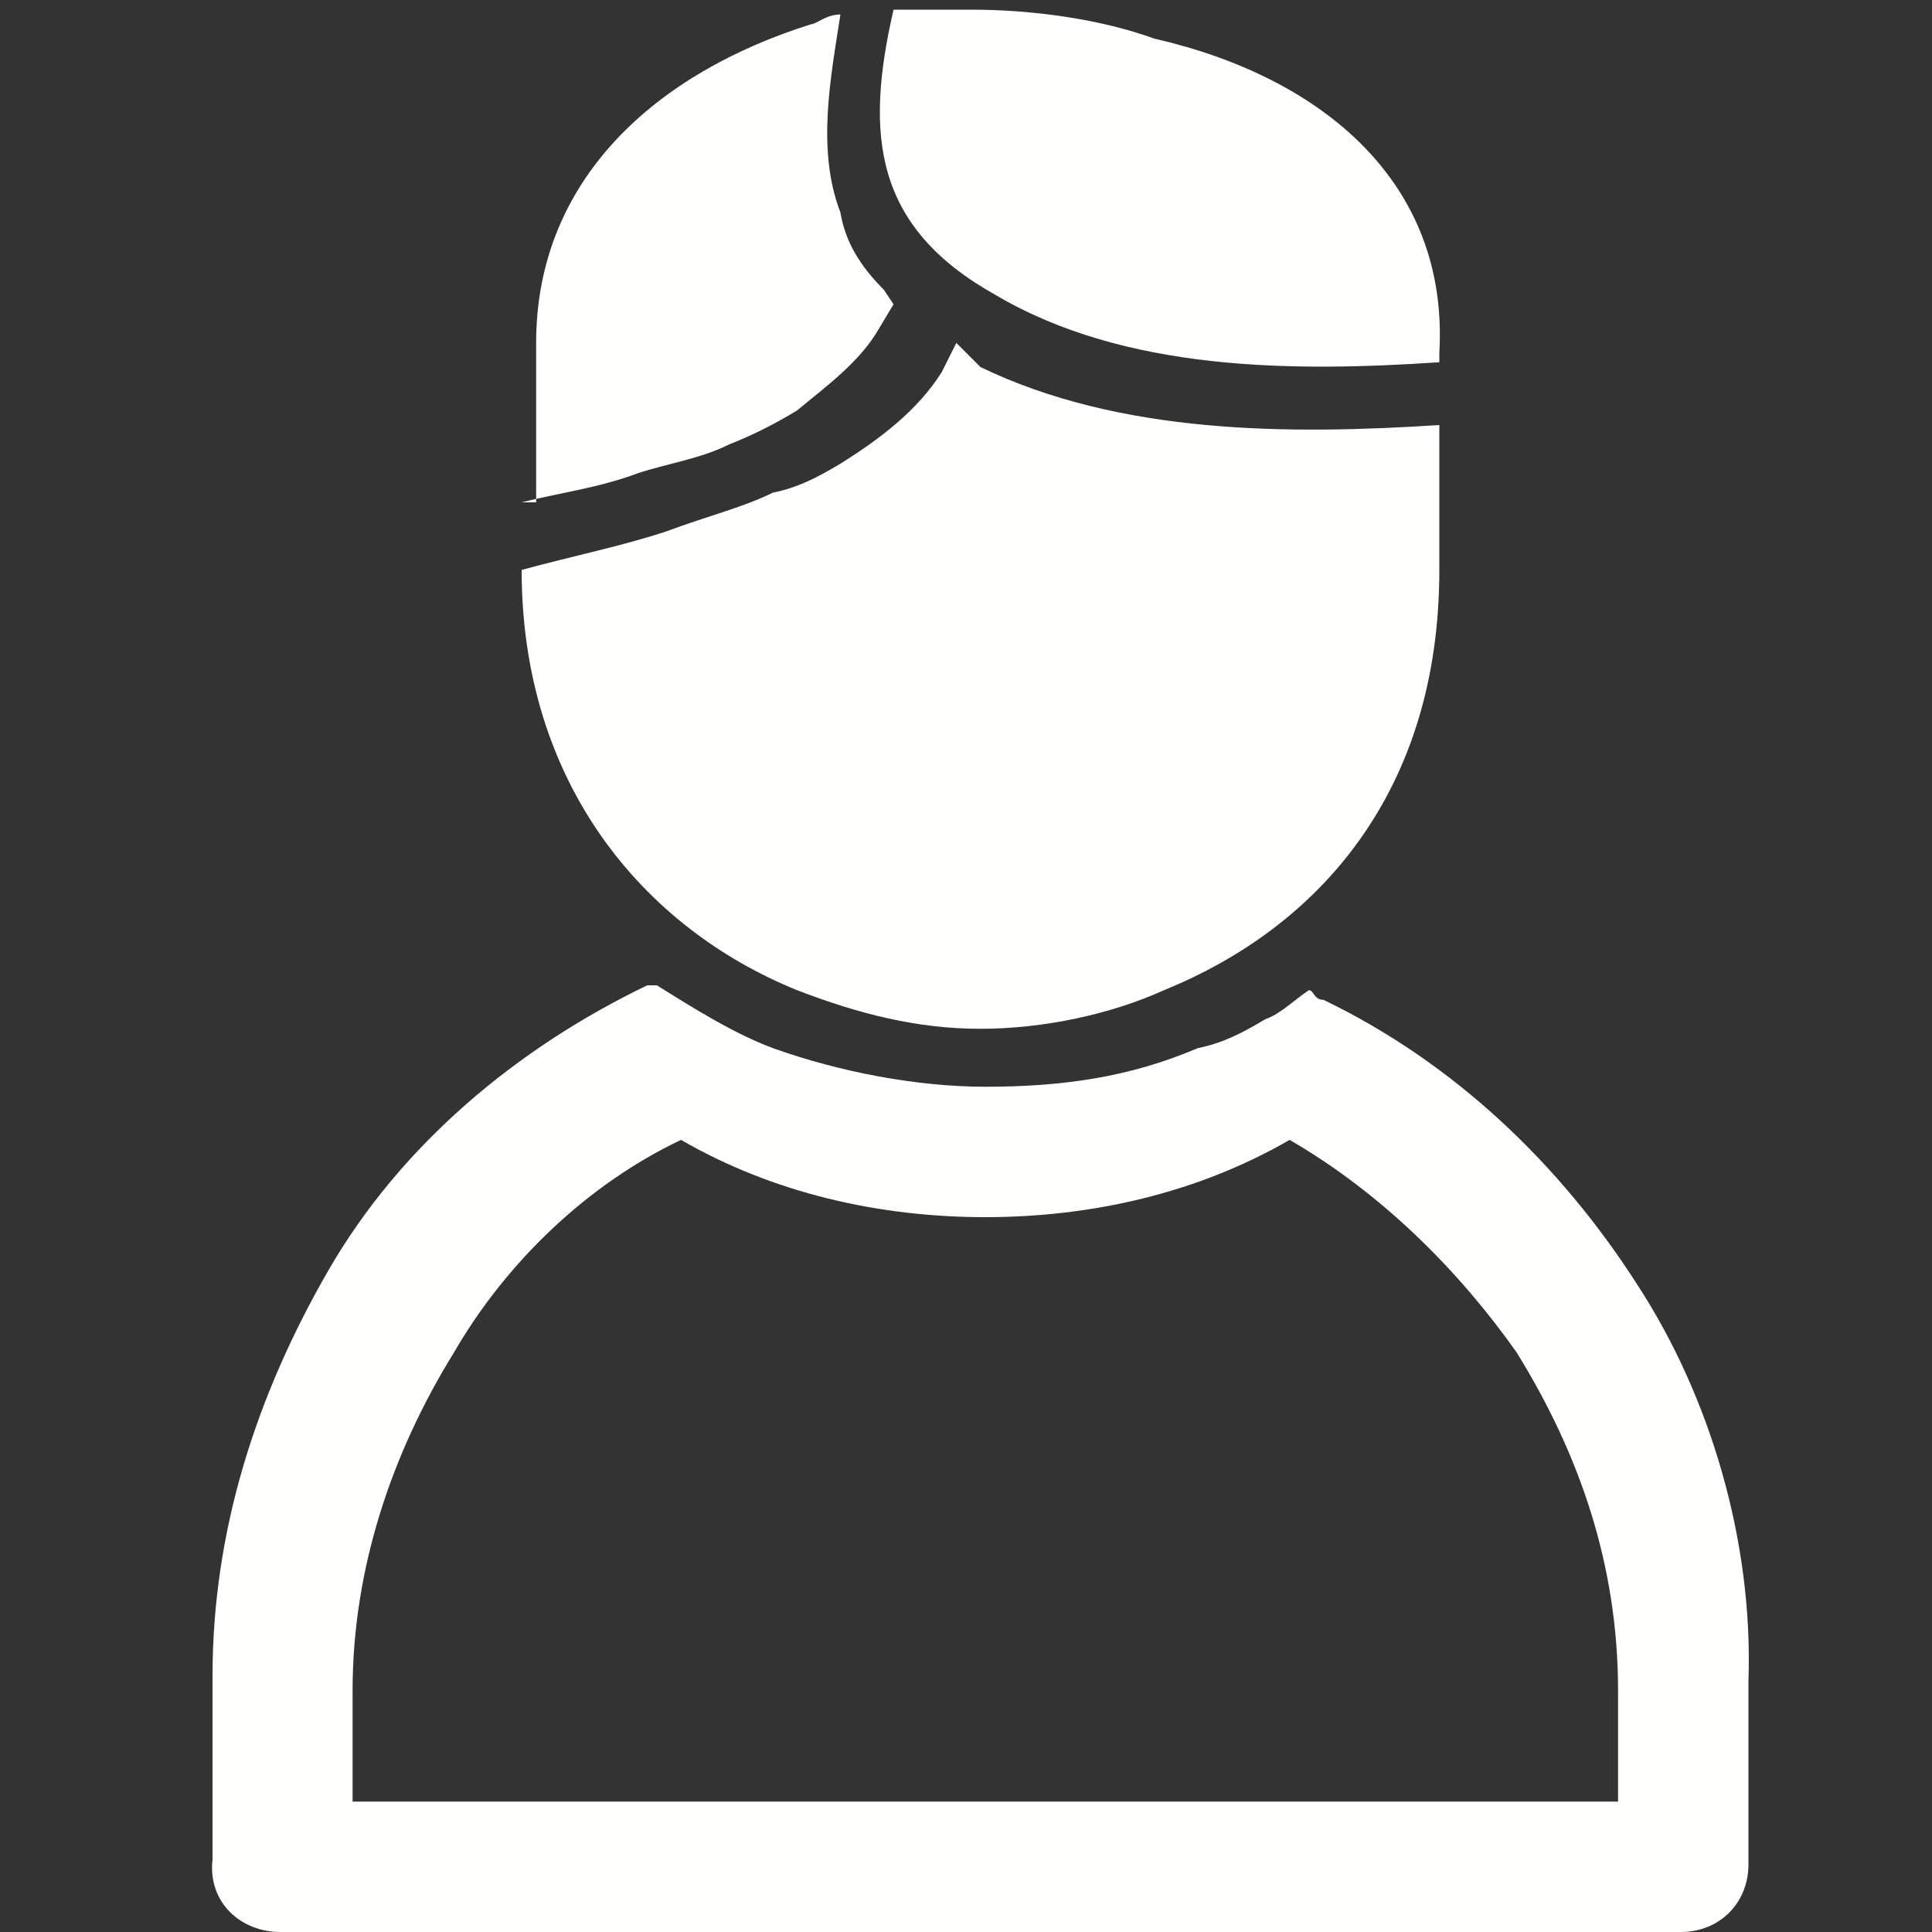
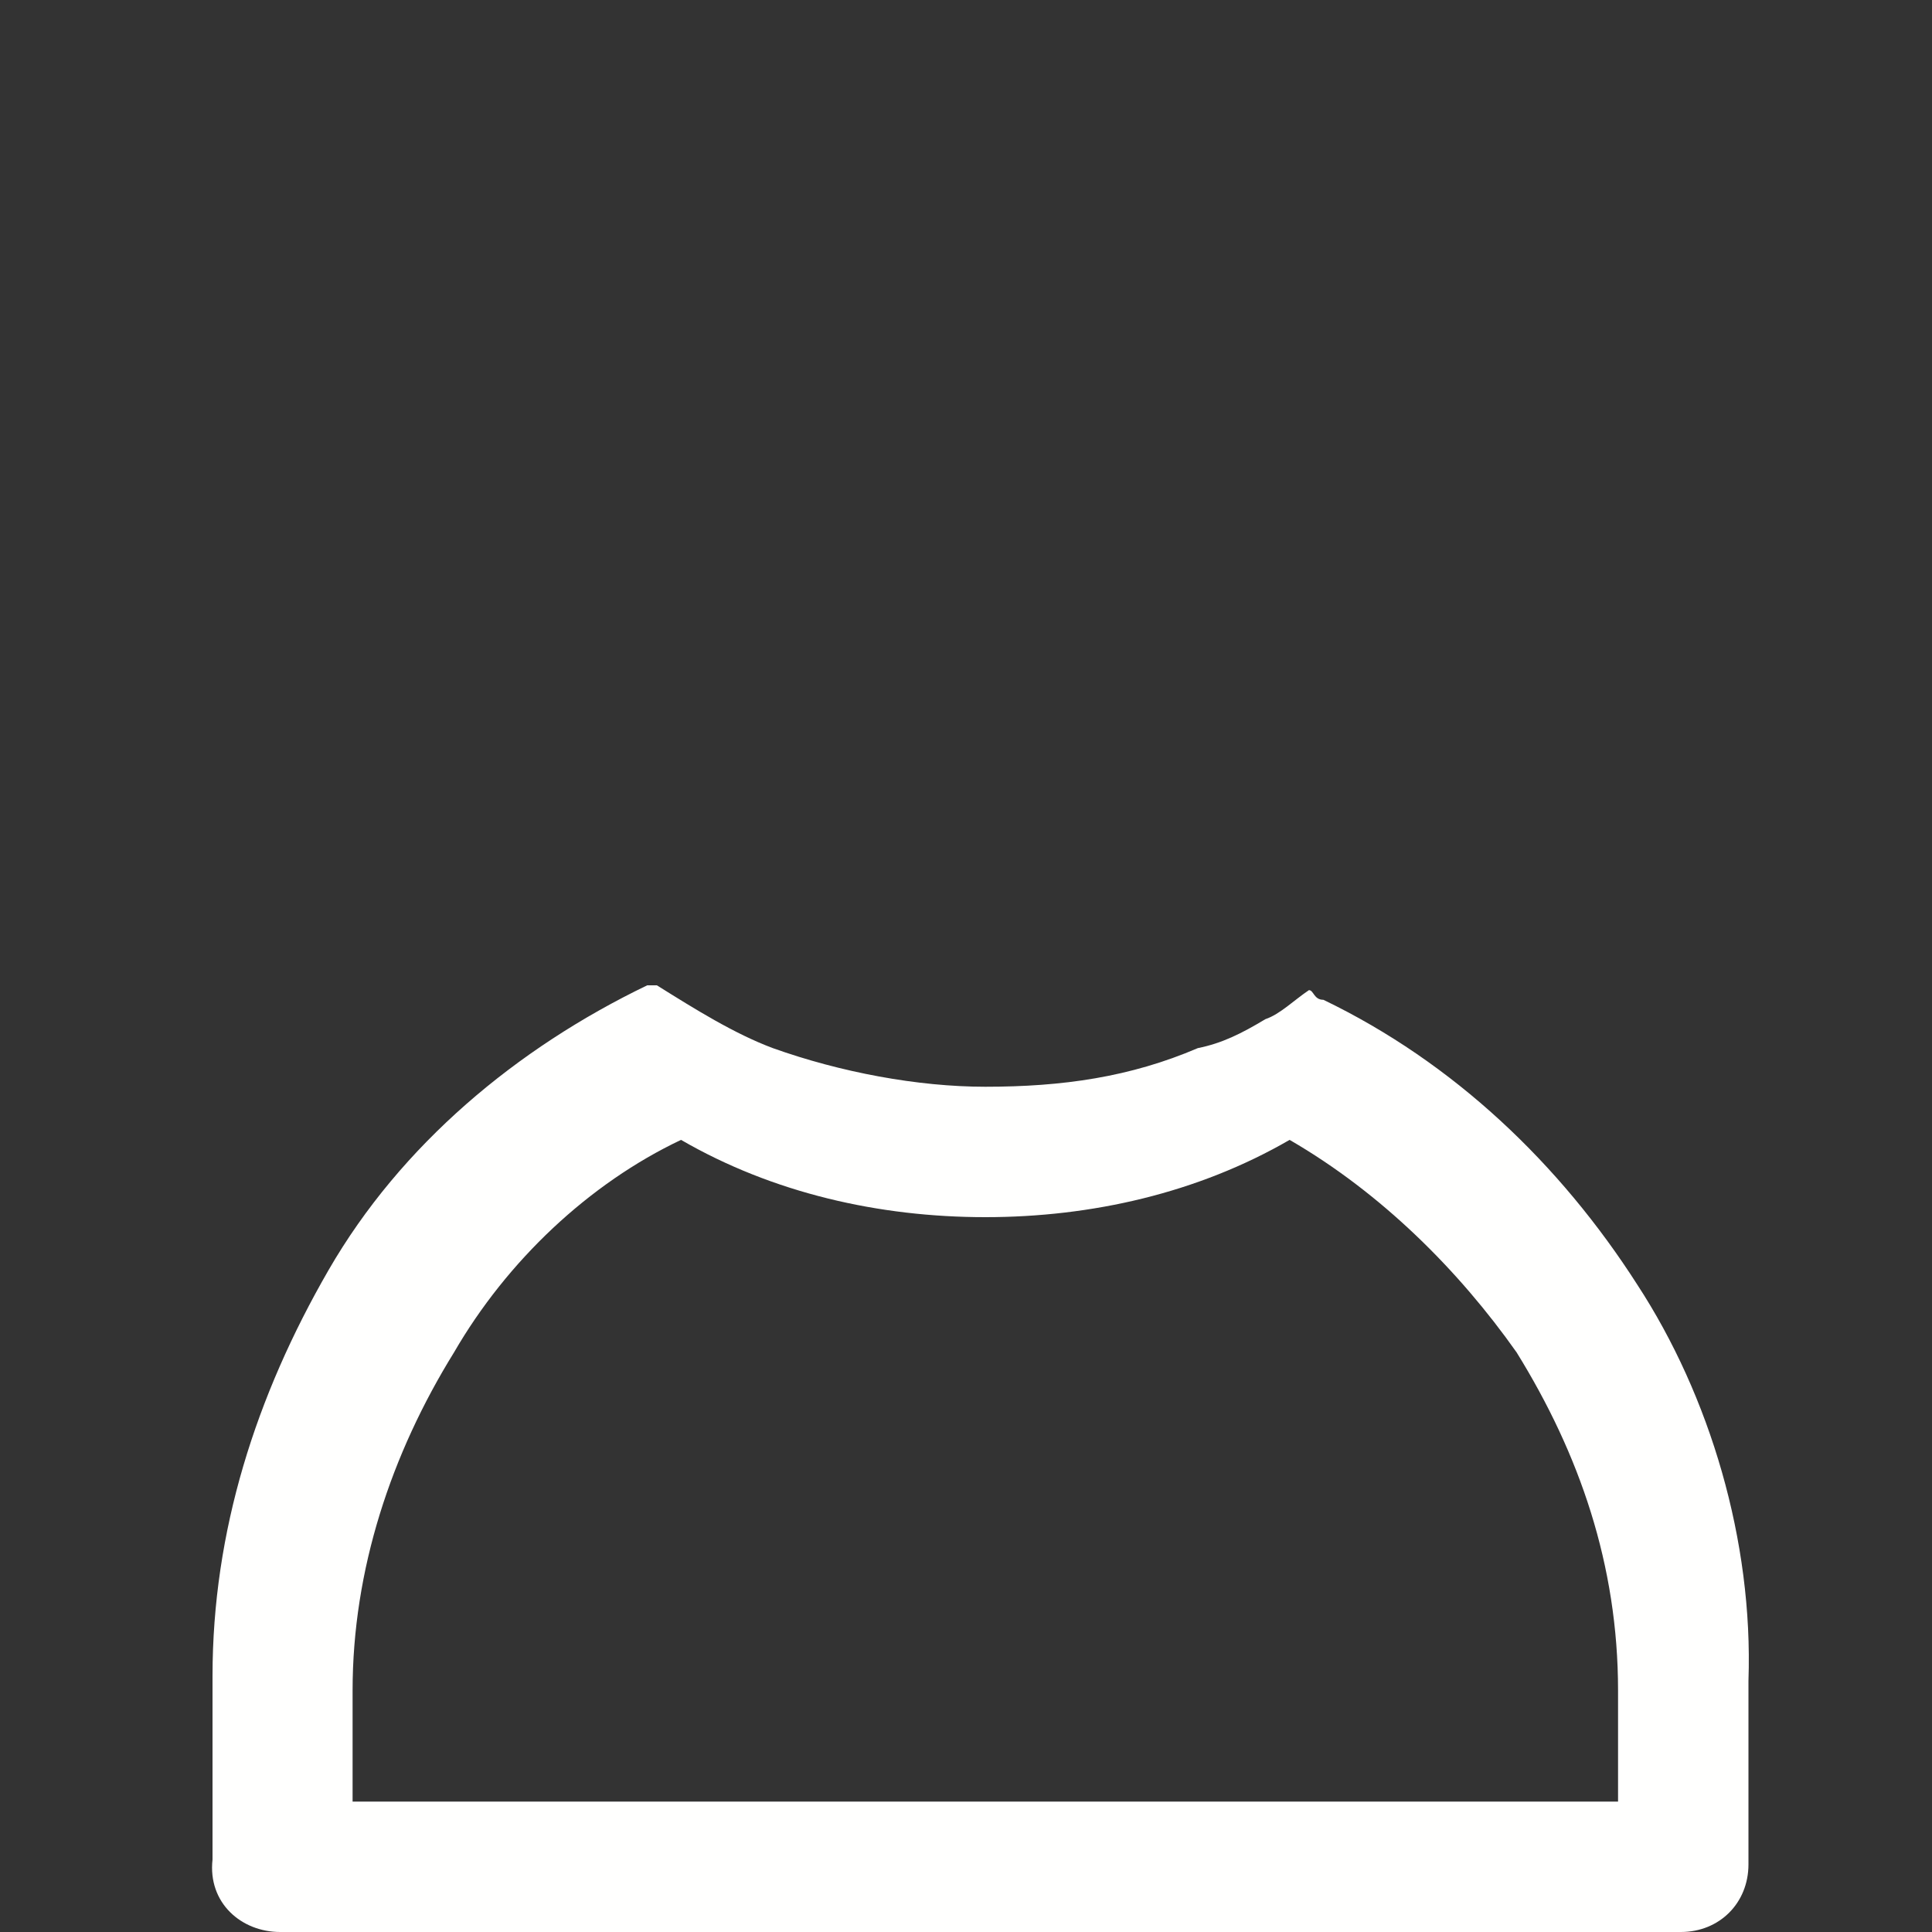
<svg xmlns="http://www.w3.org/2000/svg" version="1.1" id="Ebene_3" x="0px" y="0px" width="40px" height="40px" viewBox="0 0 40 40" style="enable-background:new 0 0 40 40;" xml:space="preserve">
  <rect x="0" y="0" width="40" height="40" fill="#333333" stroke="none" />
  <style type="text/css">
	.st0{fill:#FFFFFE;}
</style>
-   <path class="st0" d="M29.8,7.3v0.2c-3,0.2-6.5,0.2-9.2-1.4c-2.5-1.4-2.7-3.3-2.1-5.9c0.5,0,1.1,0,1.6,0c1.3,0,2.7,0.2,3.8,0.6  C27.4,1.6,30,3.8,29.8,7.3L29.8,7.3z M29.8,8.8C26.7,9,23.2,9,20.3,7.6l-0.5-0.5l-0.3,0.6c-0.5,0.8-1.3,1.4-2.1,1.9  c-0.5,0.3-0.9,0.5-1.4,0.6c-0.6,0.3-1.4,0.5-2.2,0.8c-0.9,0.3-1.9,0.5-3,0.8c0,4.4,2.5,7.4,5.7,8.7c1.3,0.5,2.5,0.8,3.8,0.8  c1.3,0,2.7-0.3,3.8-0.8c3.2-1.3,5.7-4.1,5.7-8.7C29.8,11.8,29.8,8.8,29.8,8.8z M10.8,10.4c0.8-0.2,1.6-0.3,2.4-0.6  c0.6-0.2,1.3-0.3,1.9-0.6C15.6,9,16,8.8,16.5,8.5c0.6-0.5,1.3-1,1.7-1.7l0.3-0.5L18.3,6c-0.5-0.5-0.8-1-0.9-1.6  c-0.5-1.3-0.2-2.8,0-4.1c-0.3,0-0.5,0.2-0.6,0.2c-3.2,1-5.7,3.2-5.7,6.6v3.3C11,10.4,10.8,10.4,10.8,10.4z" />
-   <path class="st0" d="M33.9,26.6c-1.6-2.5-3.8-4.6-6.5-5.9c-0.2,0-0.2-0.2-0.3-0.2c-0.3,0.2-0.6,0.5-0.9,0.6l0.5,0.8l-0.5-0.8  c-0.5,0.3-0.9,0.5-1.4,0.6c-1.4,0.6-2.8,0.8-4.4,0.8c-1.4,0-3-0.3-4.4-0.8c-0.8-0.3-1.6-0.8-2.4-1.3h-0.2l0,0  c-2.7,1.3-5.1,3.3-6.6,5.9s-2.4,5.4-2.4,8.4v3.8C4.3,39.4,5,40,5.8,40h29c0.8,0,1.4-0.6,1.4-1.4v-3.8C36.3,31.9,35.4,28.9,33.9,26.6   M33.5,37.3H7.3V35c0-2.5,0.8-4.9,2.1-7c1.1-1.9,2.8-3.5,4.7-4.4c1.9,1.1,4.1,1.6,6.3,1.6s4.4-0.5,6.3-1.6c1.9,1.1,3.5,2.7,4.7,4.4  c1.3,2.1,2.1,4.4,2.1,7v2.4H33.5z" />
+   <path class="st0" d="M33.9,26.6c-1.6-2.5-3.8-4.6-6.5-5.9c-0.2,0-0.2-0.2-0.3-0.2c-0.3,0.2-0.6,0.5-0.9,0.6l0.5,0.8l-0.5-0.8  c-0.5,0.3-0.9,0.5-1.4,0.6c-1.4,0.6-2.8,0.8-4.4,0.8c-1.4,0-3-0.3-4.4-0.8c-0.8-0.3-1.6-0.8-2.4-1.3h-0.2l0,0  c-2.7,1.3-5.1,3.3-6.6,5.9s-2.4,5.4-2.4,8.4v3.8C4.3,39.4,5,40,5.8,40h29c0.8,0,1.4-0.6,1.4-1.4v-3.8C36.3,31.9,35.4,28.9,33.9,26.6   M33.5,37.3H7.3V35c0-2.5,0.8-4.9,2.1-7c1.1-1.9,2.8-3.5,4.7-4.4c1.9,1.1,4.1,1.6,6.3,1.6s4.4-0.5,6.3-1.6c1.9,1.1,3.5,2.7,4.7,4.4  c1.3,2.1,2.1,4.4,2.1,7v2.4H33.5" />
</svg>